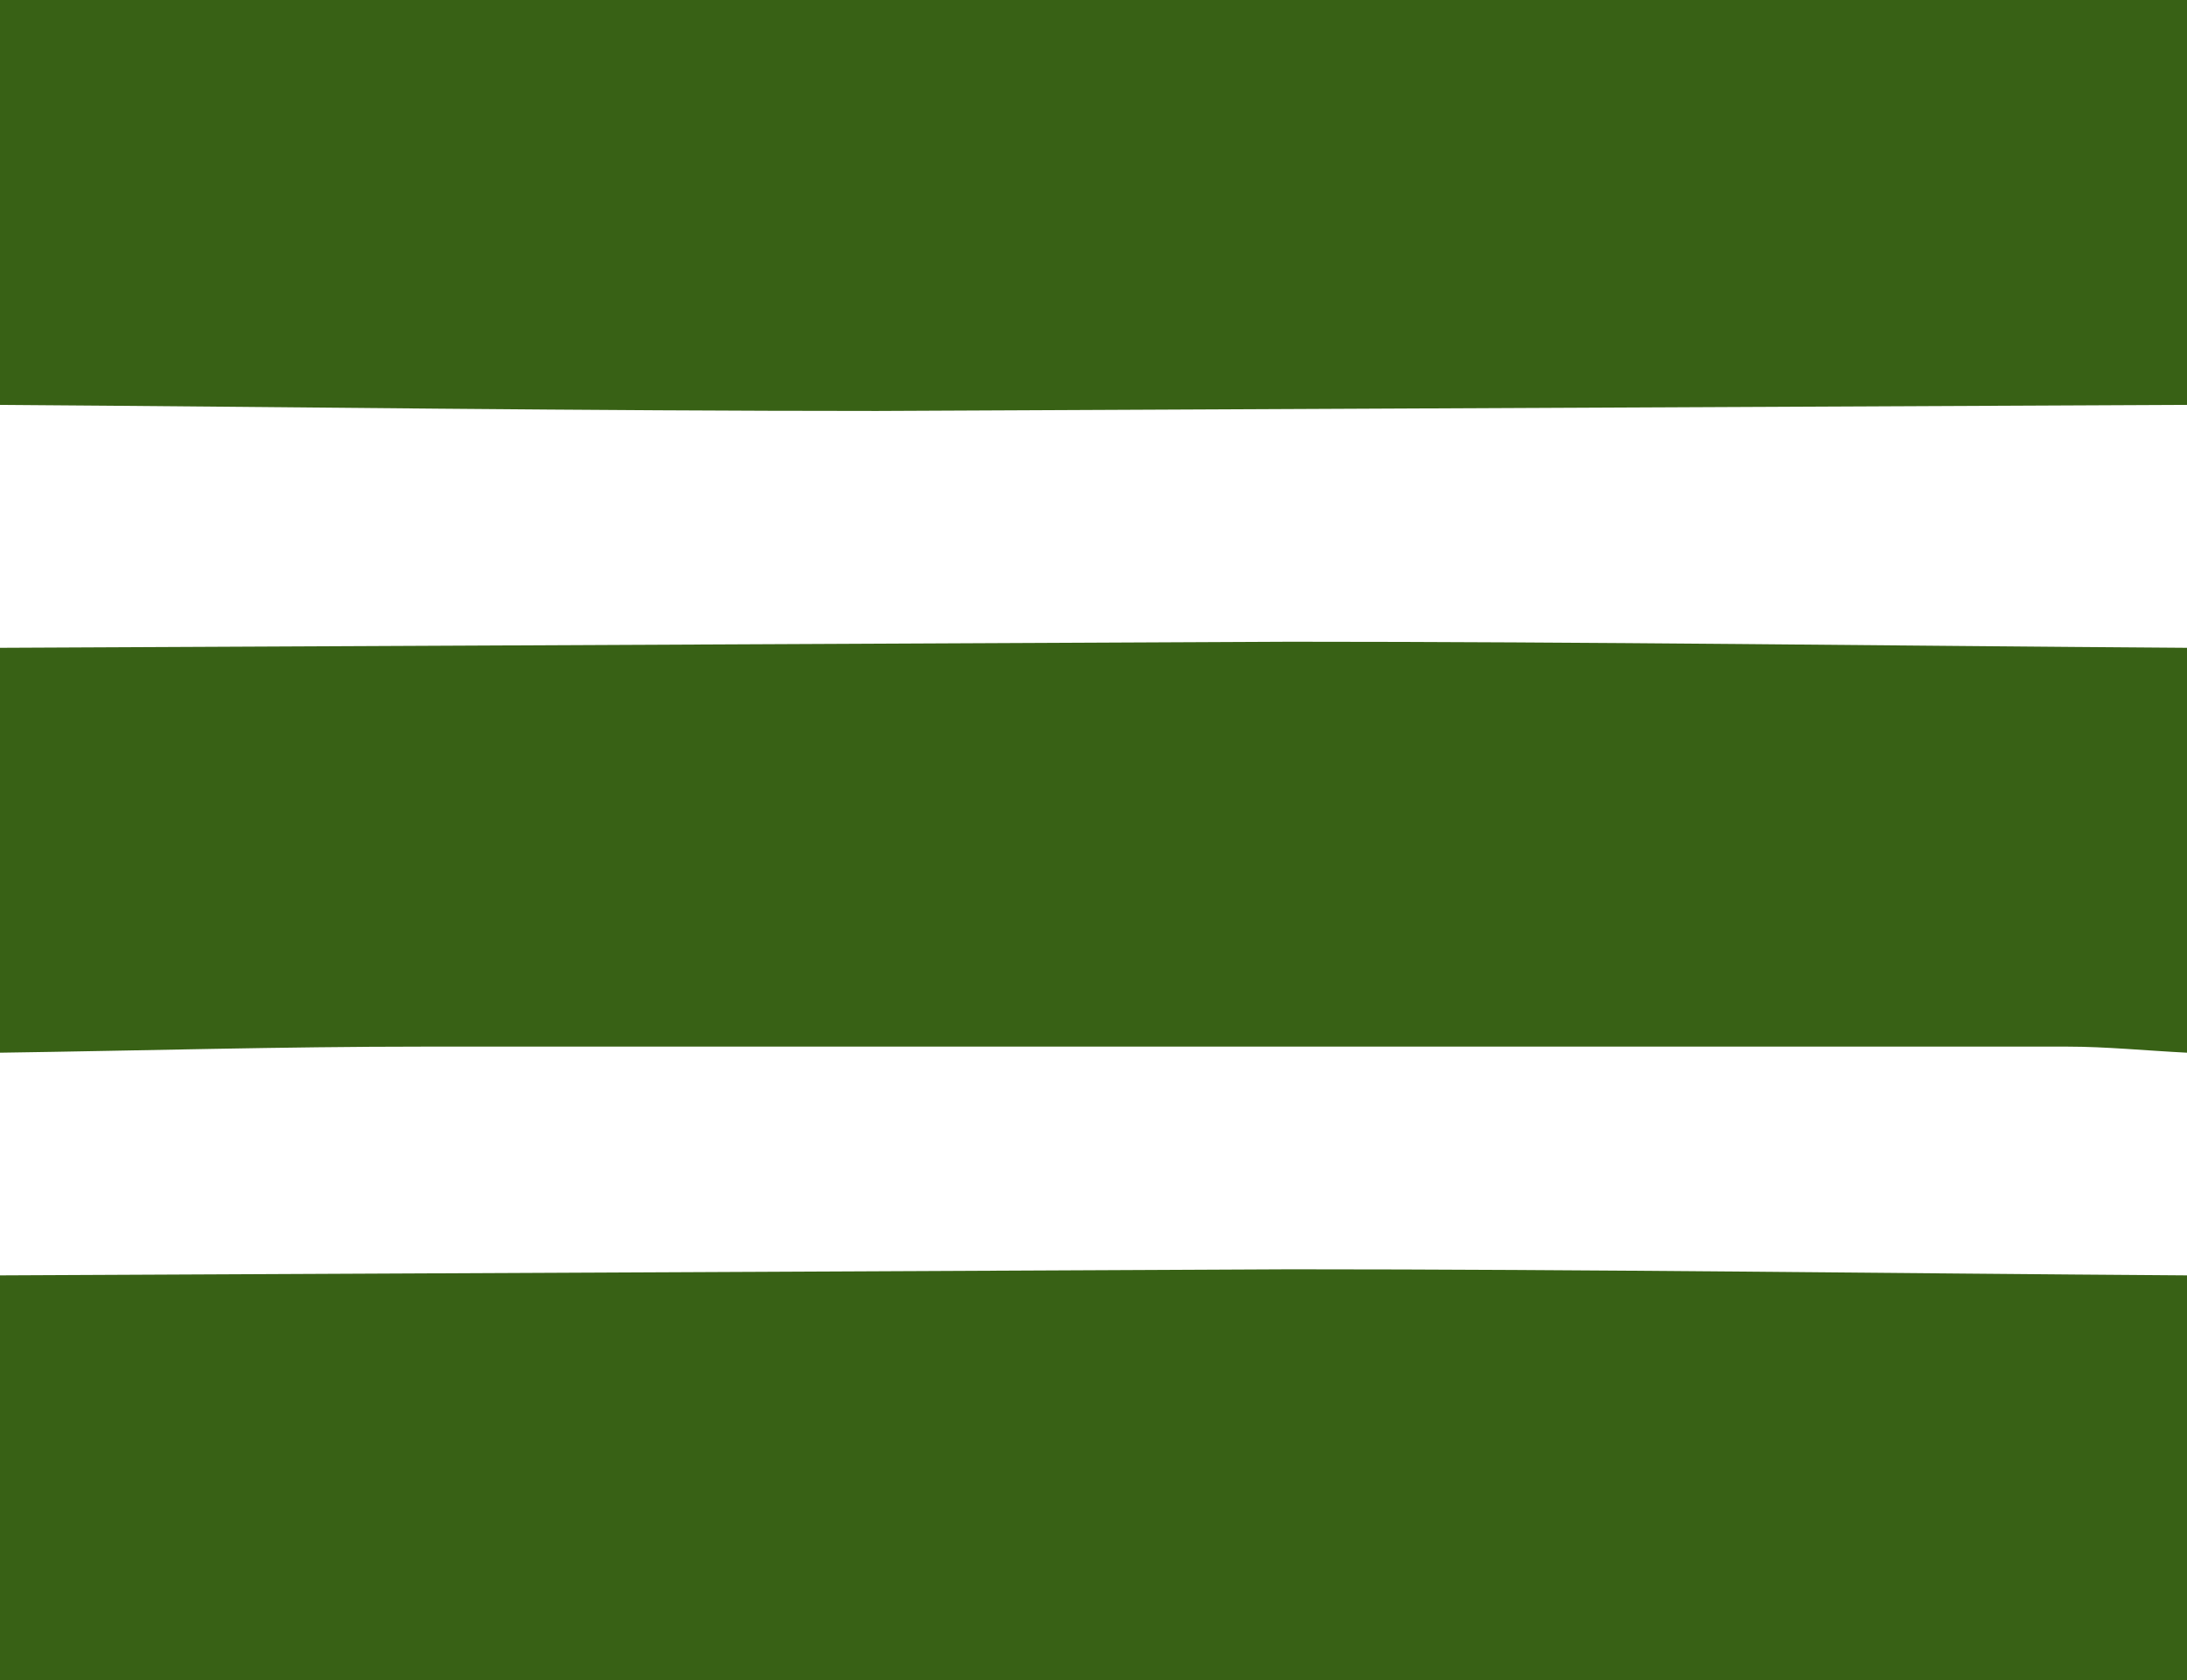
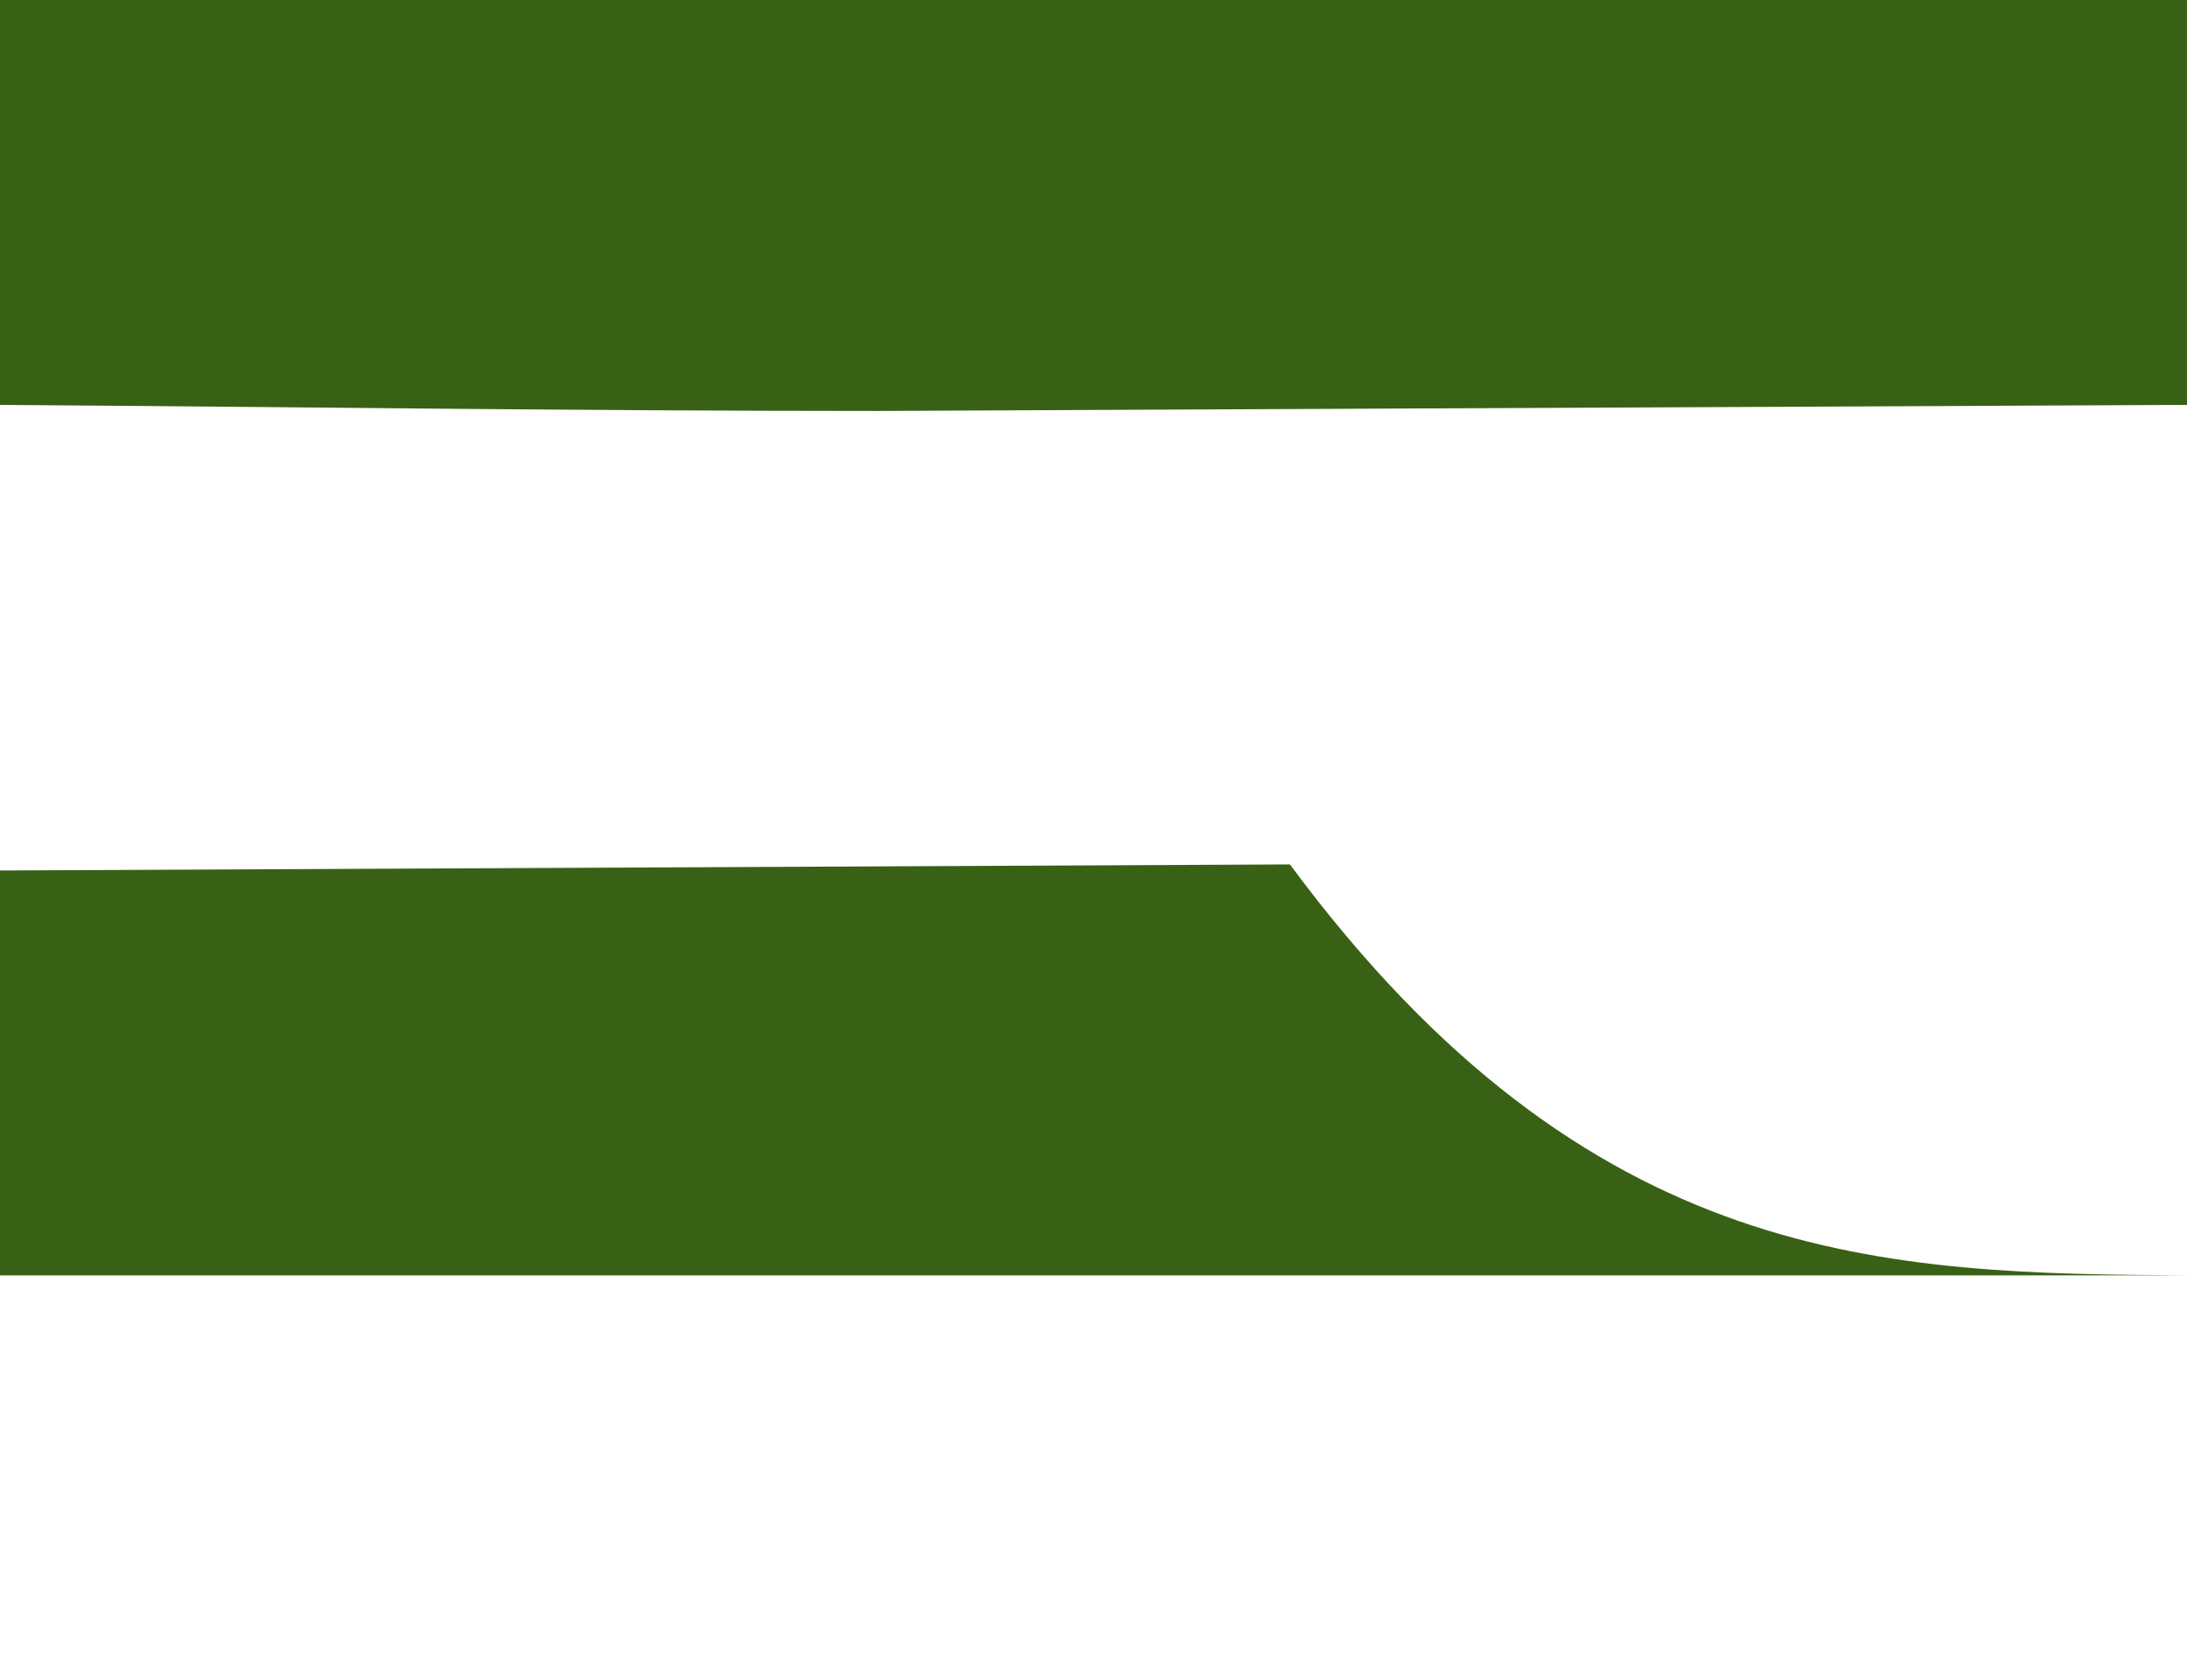
<svg xmlns="http://www.w3.org/2000/svg" version="1.1" id="Layer_1" x="0px" y="0px" viewBox="0 0 108 83" style="enable-background:new 0 0 108 83;" xml:space="preserve">
  <style type="text/css">
	.st0{fill:#386115;}
</style>
  <path class="st0" d="M0,20C0,13.3,0,6.7,0,0c36,0,72,0,108,0c0,6.7,0,13.3,0,20c-21.6,0.1-43.1,0.2-64.7,0.3  C28.9,20.3,14.4,20.1,0,20z" />
-   <path class="st0" d="M0,52c0-6.7,0-13.3,0-20c21.2-0.1,42.5-0.2,63.7-0.3c14.8,0,29.5,0.2,44.3,0.3c0,6.7,0,13.3,0,20  c-2-0.1-4-0.3-5.9-0.3c-27.1,0-54.1,0-81.2,0C13.9,51.7,7,51.9,0,52z" />
-   <path class="st0" d="M108,63c0,6.7,0,13.3,0,20c-36,0-72,0-108,0c0-6.7,0-13.3,0-20c21.2-0.1,42.5-0.2,63.7-0.3  C78.5,62.7,93.2,62.9,108,63z" />
+   <path class="st0" d="M108,63c-36,0-72,0-108,0c0-6.7,0-13.3,0-20c21.2-0.1,42.5-0.2,63.7-0.3  C78.5,62.7,93.2,62.9,108,63z" />
</svg>